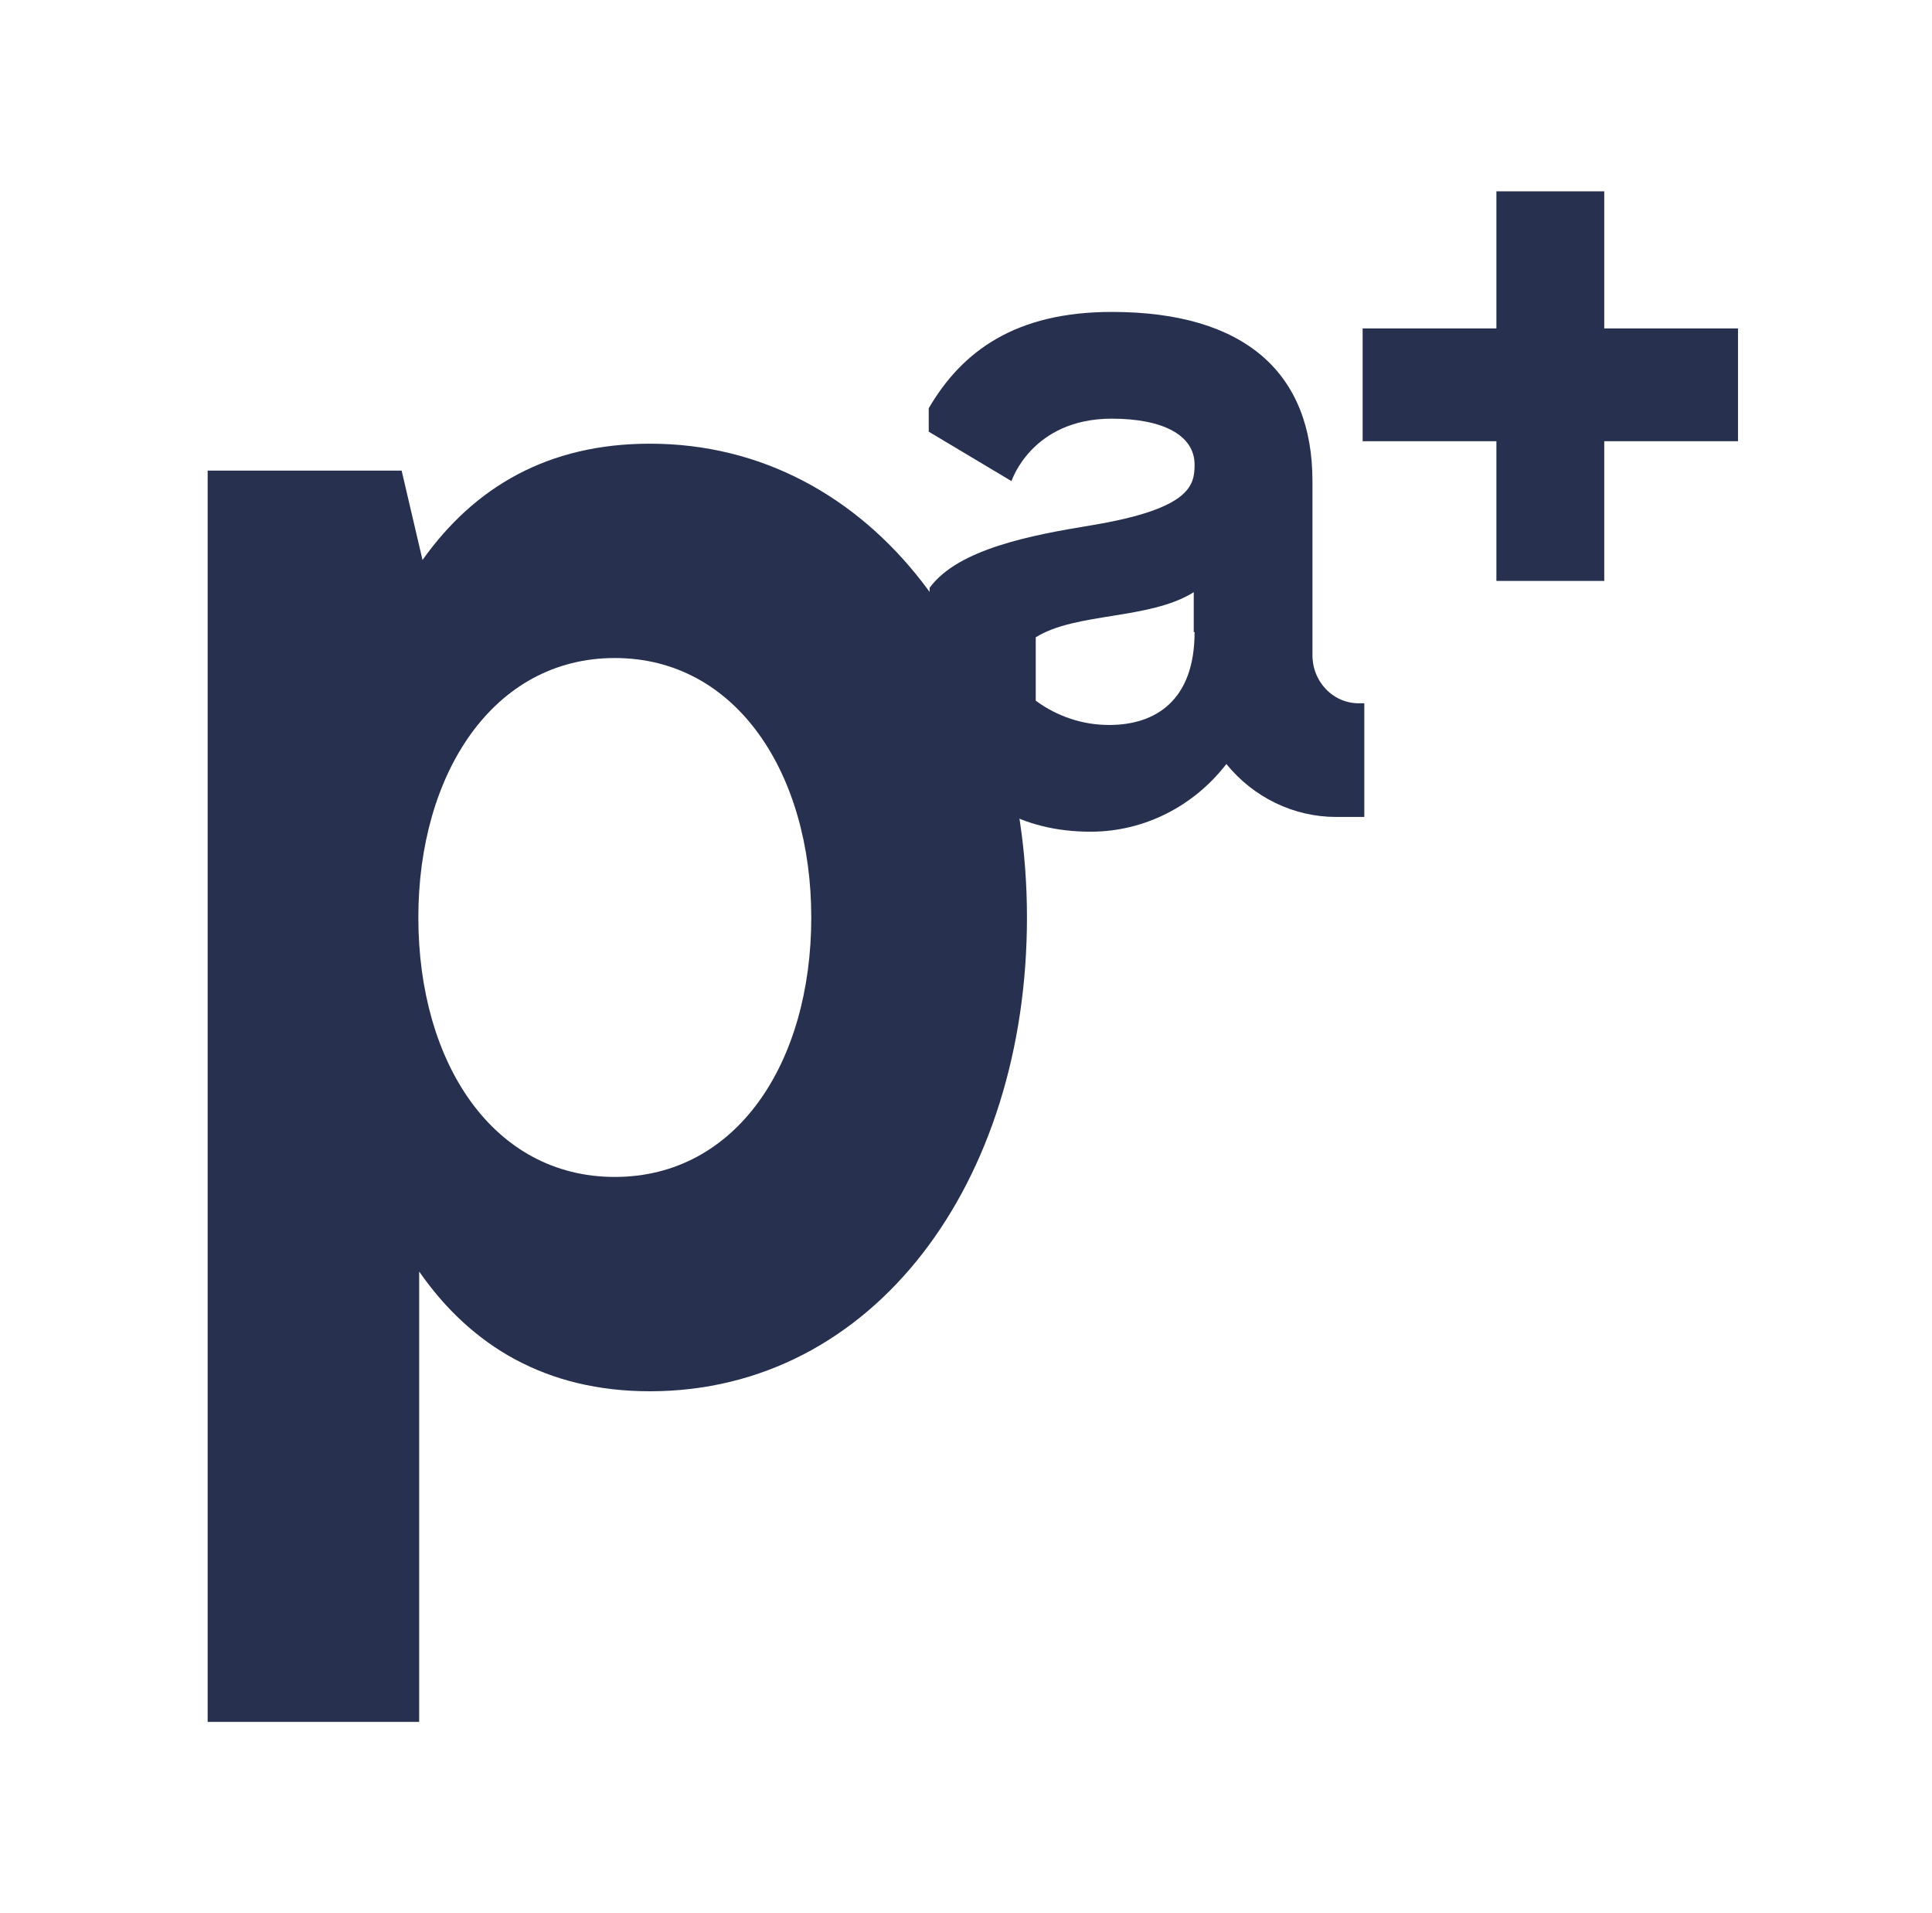
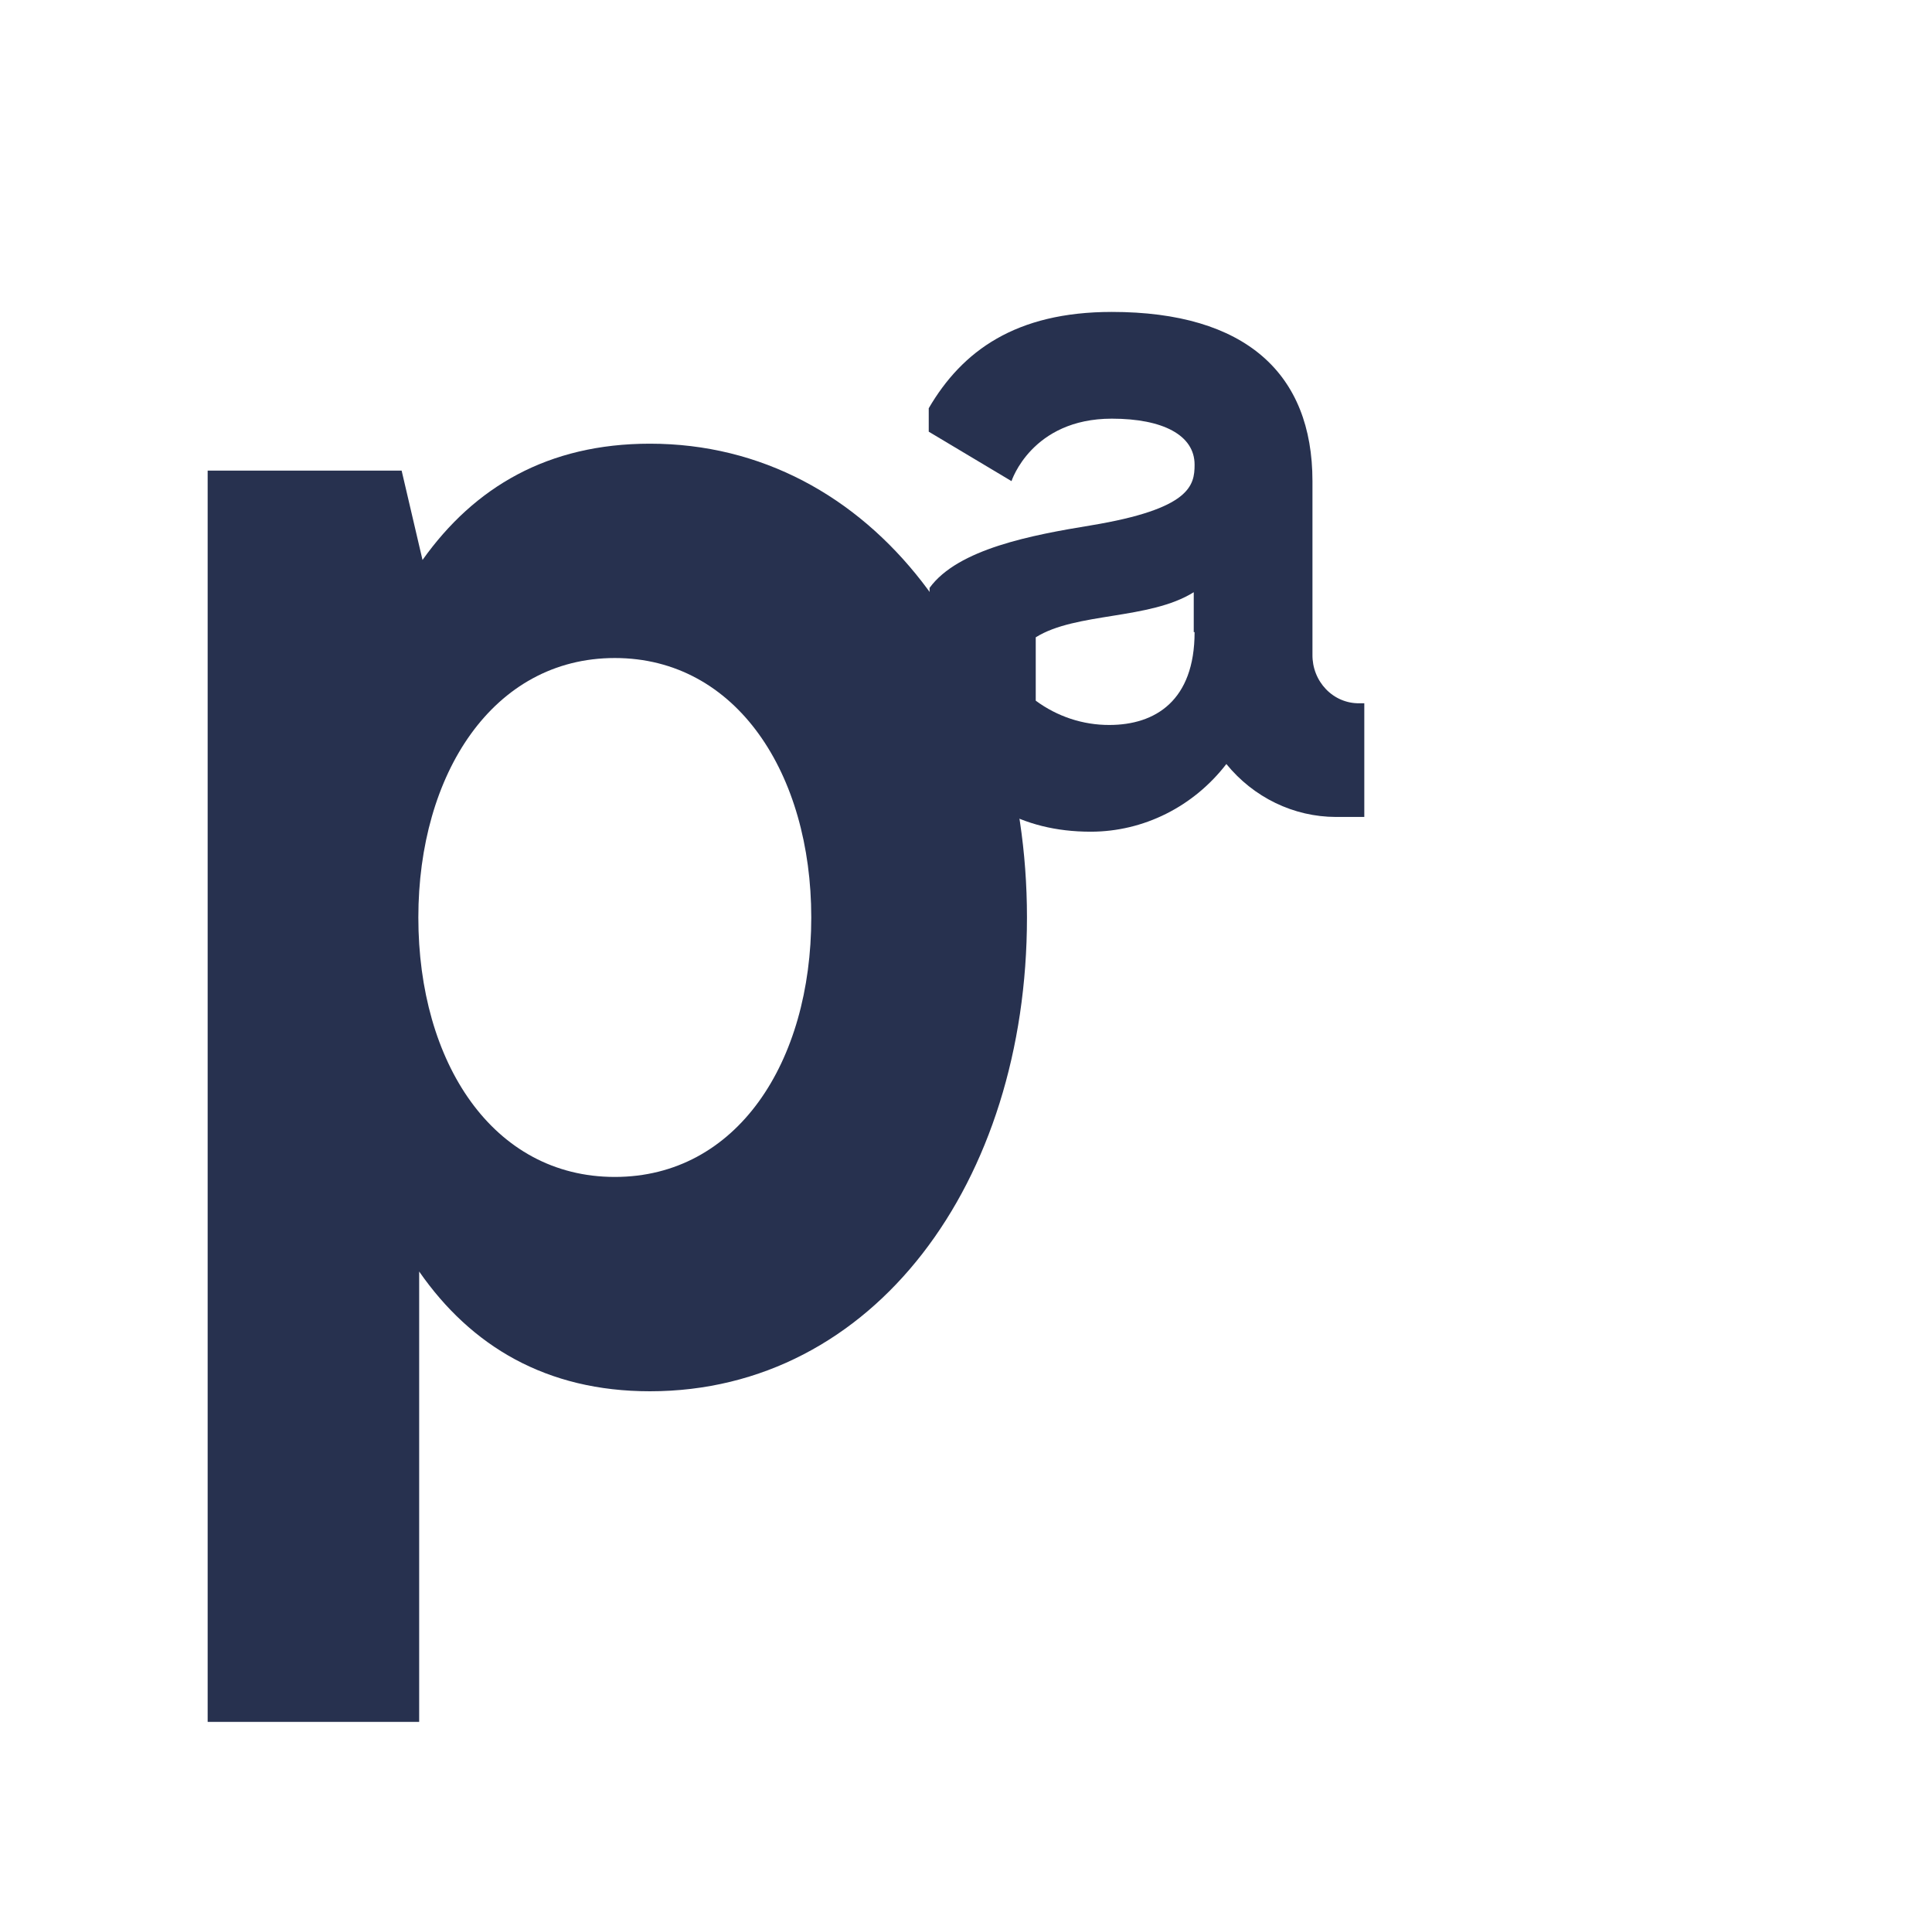
<svg xmlns="http://www.w3.org/2000/svg" width="101" height="100" viewBox="0 0 101 100" fill="none">
  <path d="M71.06 36.759C70.737 36.764 70.417 36.701 70.118 36.575C69.819 36.449 69.548 36.262 69.32 36.025C69.092 35.788 68.912 35.507 68.79 35.197C68.668 34.887 68.608 34.554 68.612 34.22V25.148C68.612 19.524 65.116 16.304 58.123 16.304C53.097 16.304 50.3 18.345 48.552 21.338V22.563L52.879 25.148C52.879 25.148 53.928 21.883 58.123 21.883C60.789 21.883 62.45 22.744 62.45 24.287C62.45 25.375 62.231 26.6 57.03 27.461C53.971 27.962 50.081 28.686 48.596 30.727V39.209C50.956 41.839 53.316 43.472 57.03 43.472C58.391 43.47 59.733 43.151 60.958 42.538C62.184 41.926 63.261 41.036 64.111 39.934C64.815 40.799 65.691 41.494 66.68 41.972C67.668 42.45 68.745 42.699 69.836 42.701H71.322V36.759H71.06ZM62.45 33.04C62.45 36.623 60.396 37.893 57.992 37.893C56.614 37.897 55.269 37.453 54.146 36.623V33.312C56.244 31.997 60.09 32.405 62.406 30.954V33.04H62.45Z" fill="#27314F" />
-   <path d="M90.858 17.166H83.866V10H78.228V17.166H71.235V23.062H78.228V30.364H83.866V23.062H90.858V17.166Z" fill="#27314F" />
  <path d="M53.687 47.955C53.687 61.789 45.689 72.72 33.976 72.72C28.557 72.72 24.623 70.361 21.913 66.46V90H10.856V24.597H20.996L22.088 29.269C24.798 25.459 28.644 23.191 33.976 23.191C45.645 23.191 53.687 34.212 53.687 47.955ZM42.411 47.955C42.411 40.471 38.521 34.394 32.141 34.394C25.76 34.394 21.87 40.472 21.87 47.955C21.87 55.53 25.76 61.517 32.141 61.517C38.521 61.517 42.411 55.529 42.411 47.955Z" fill="#27314F" />
</svg>